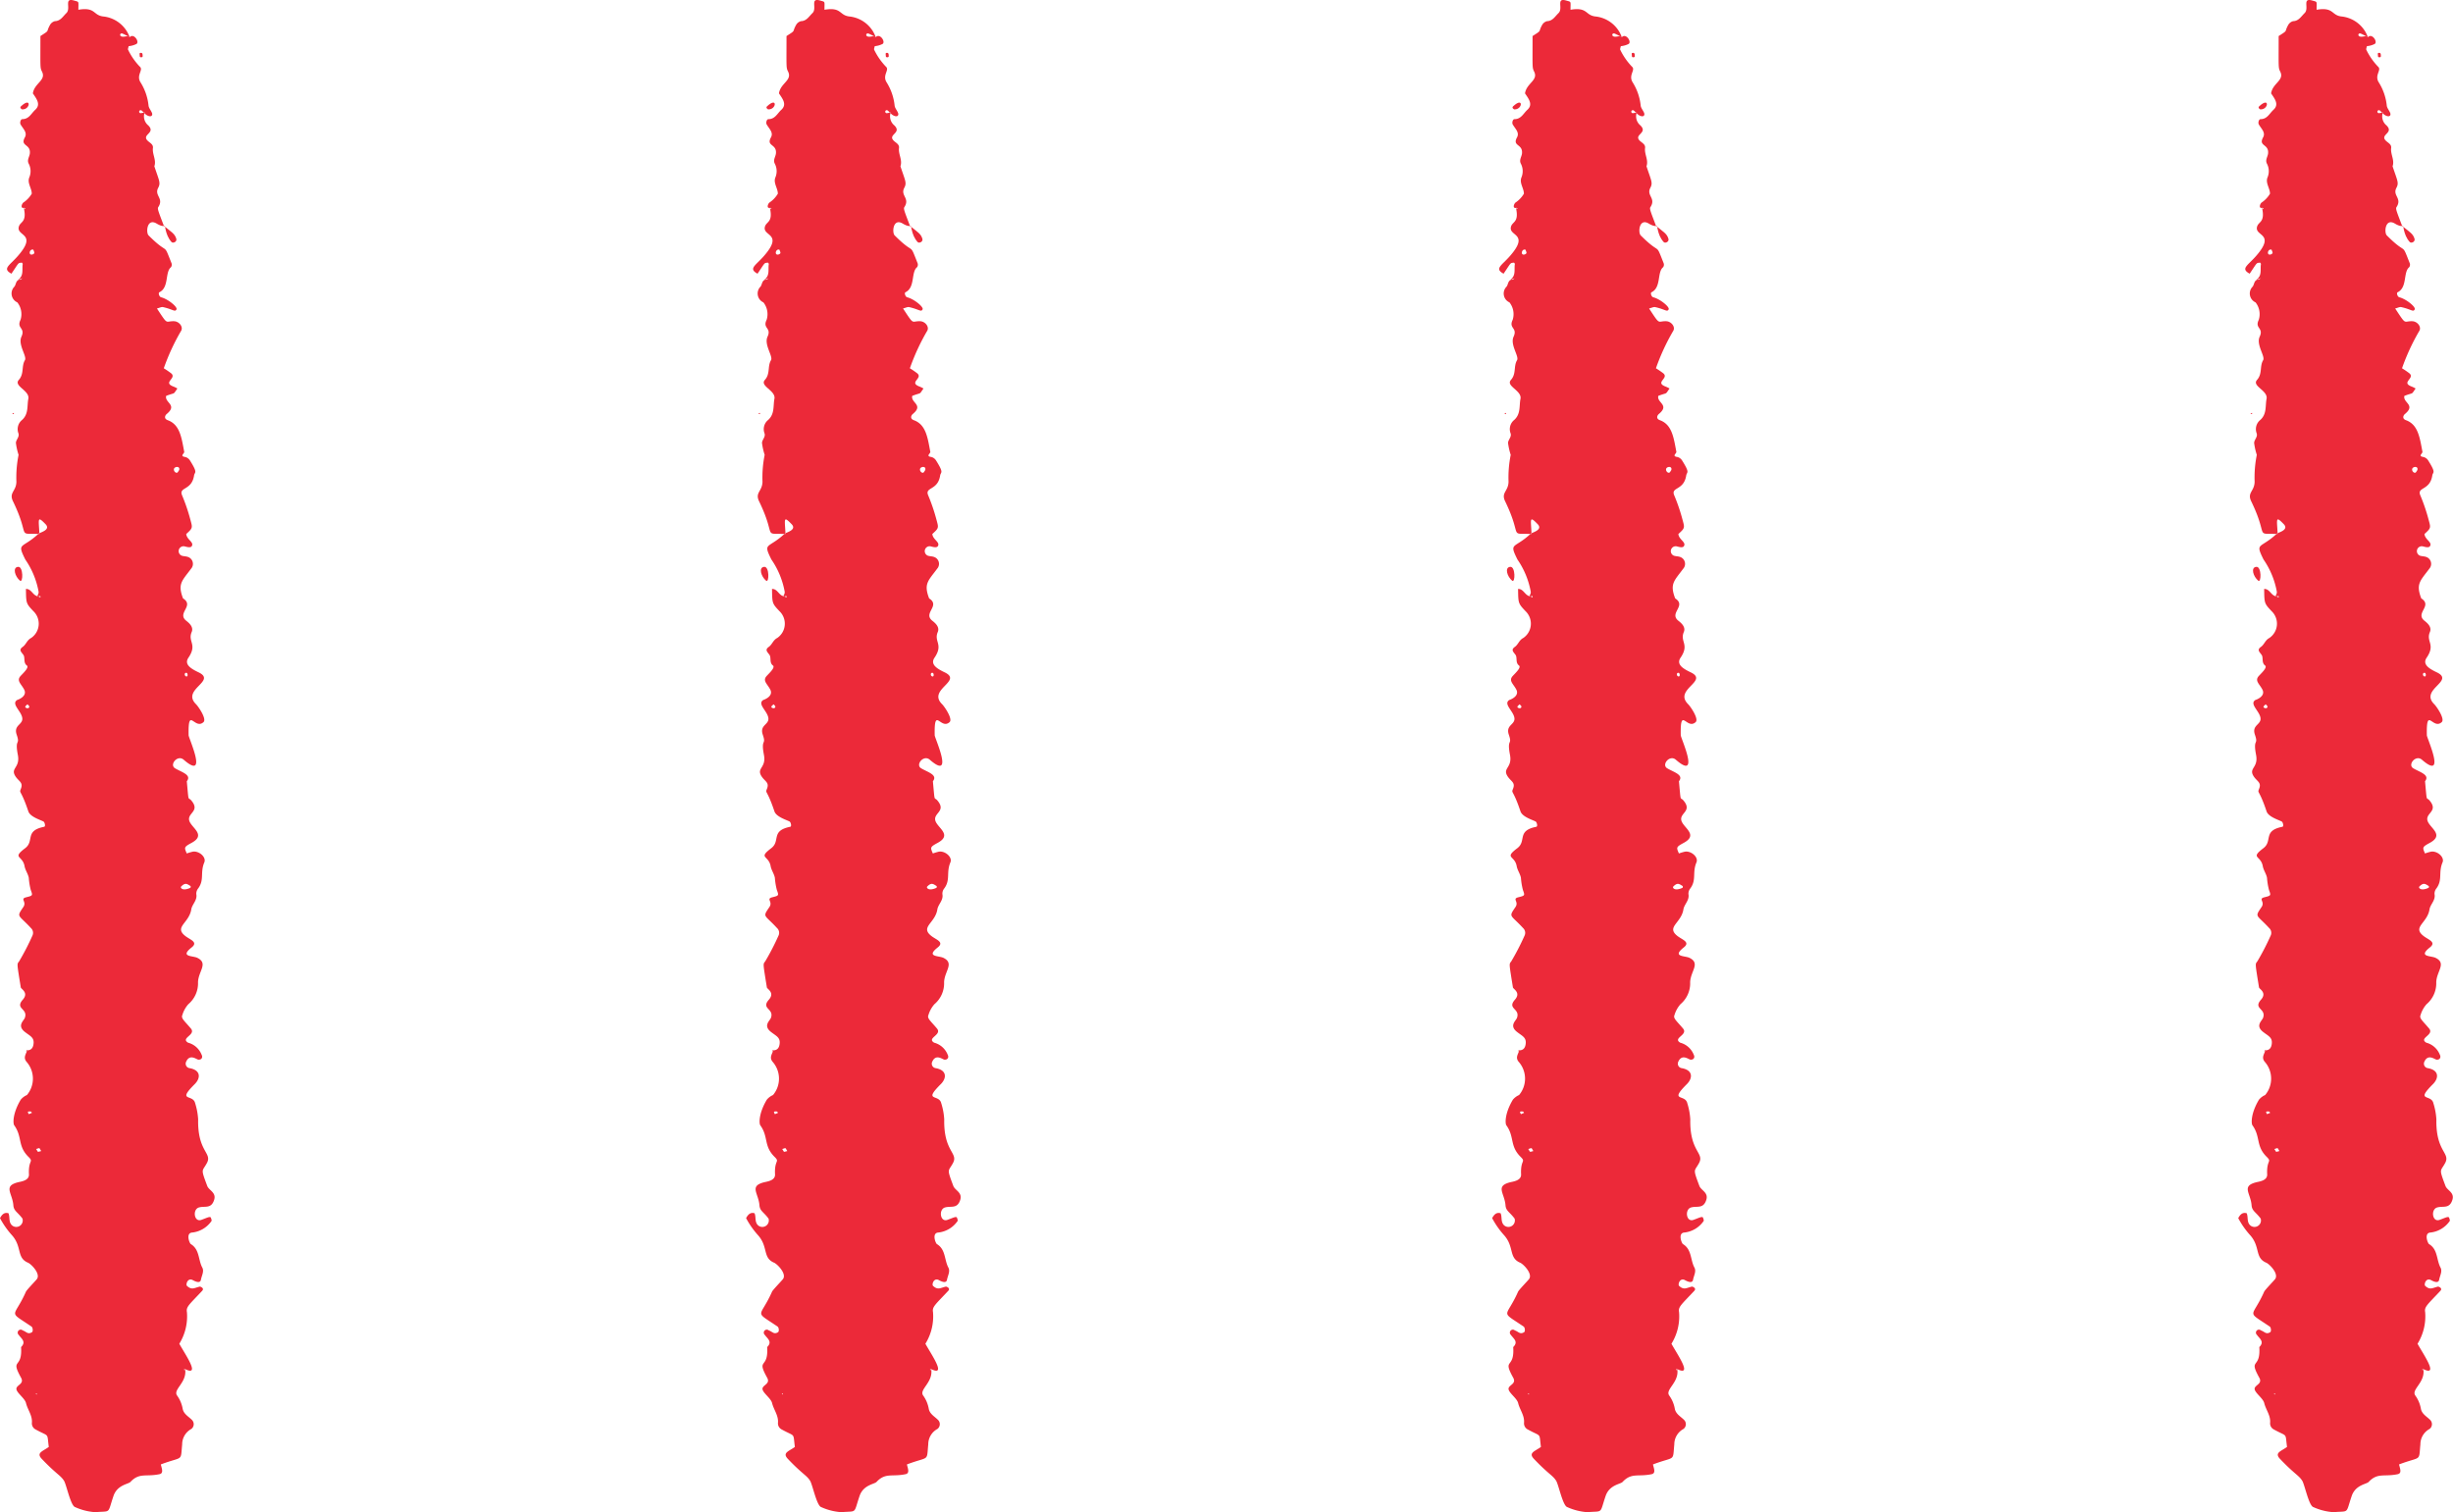
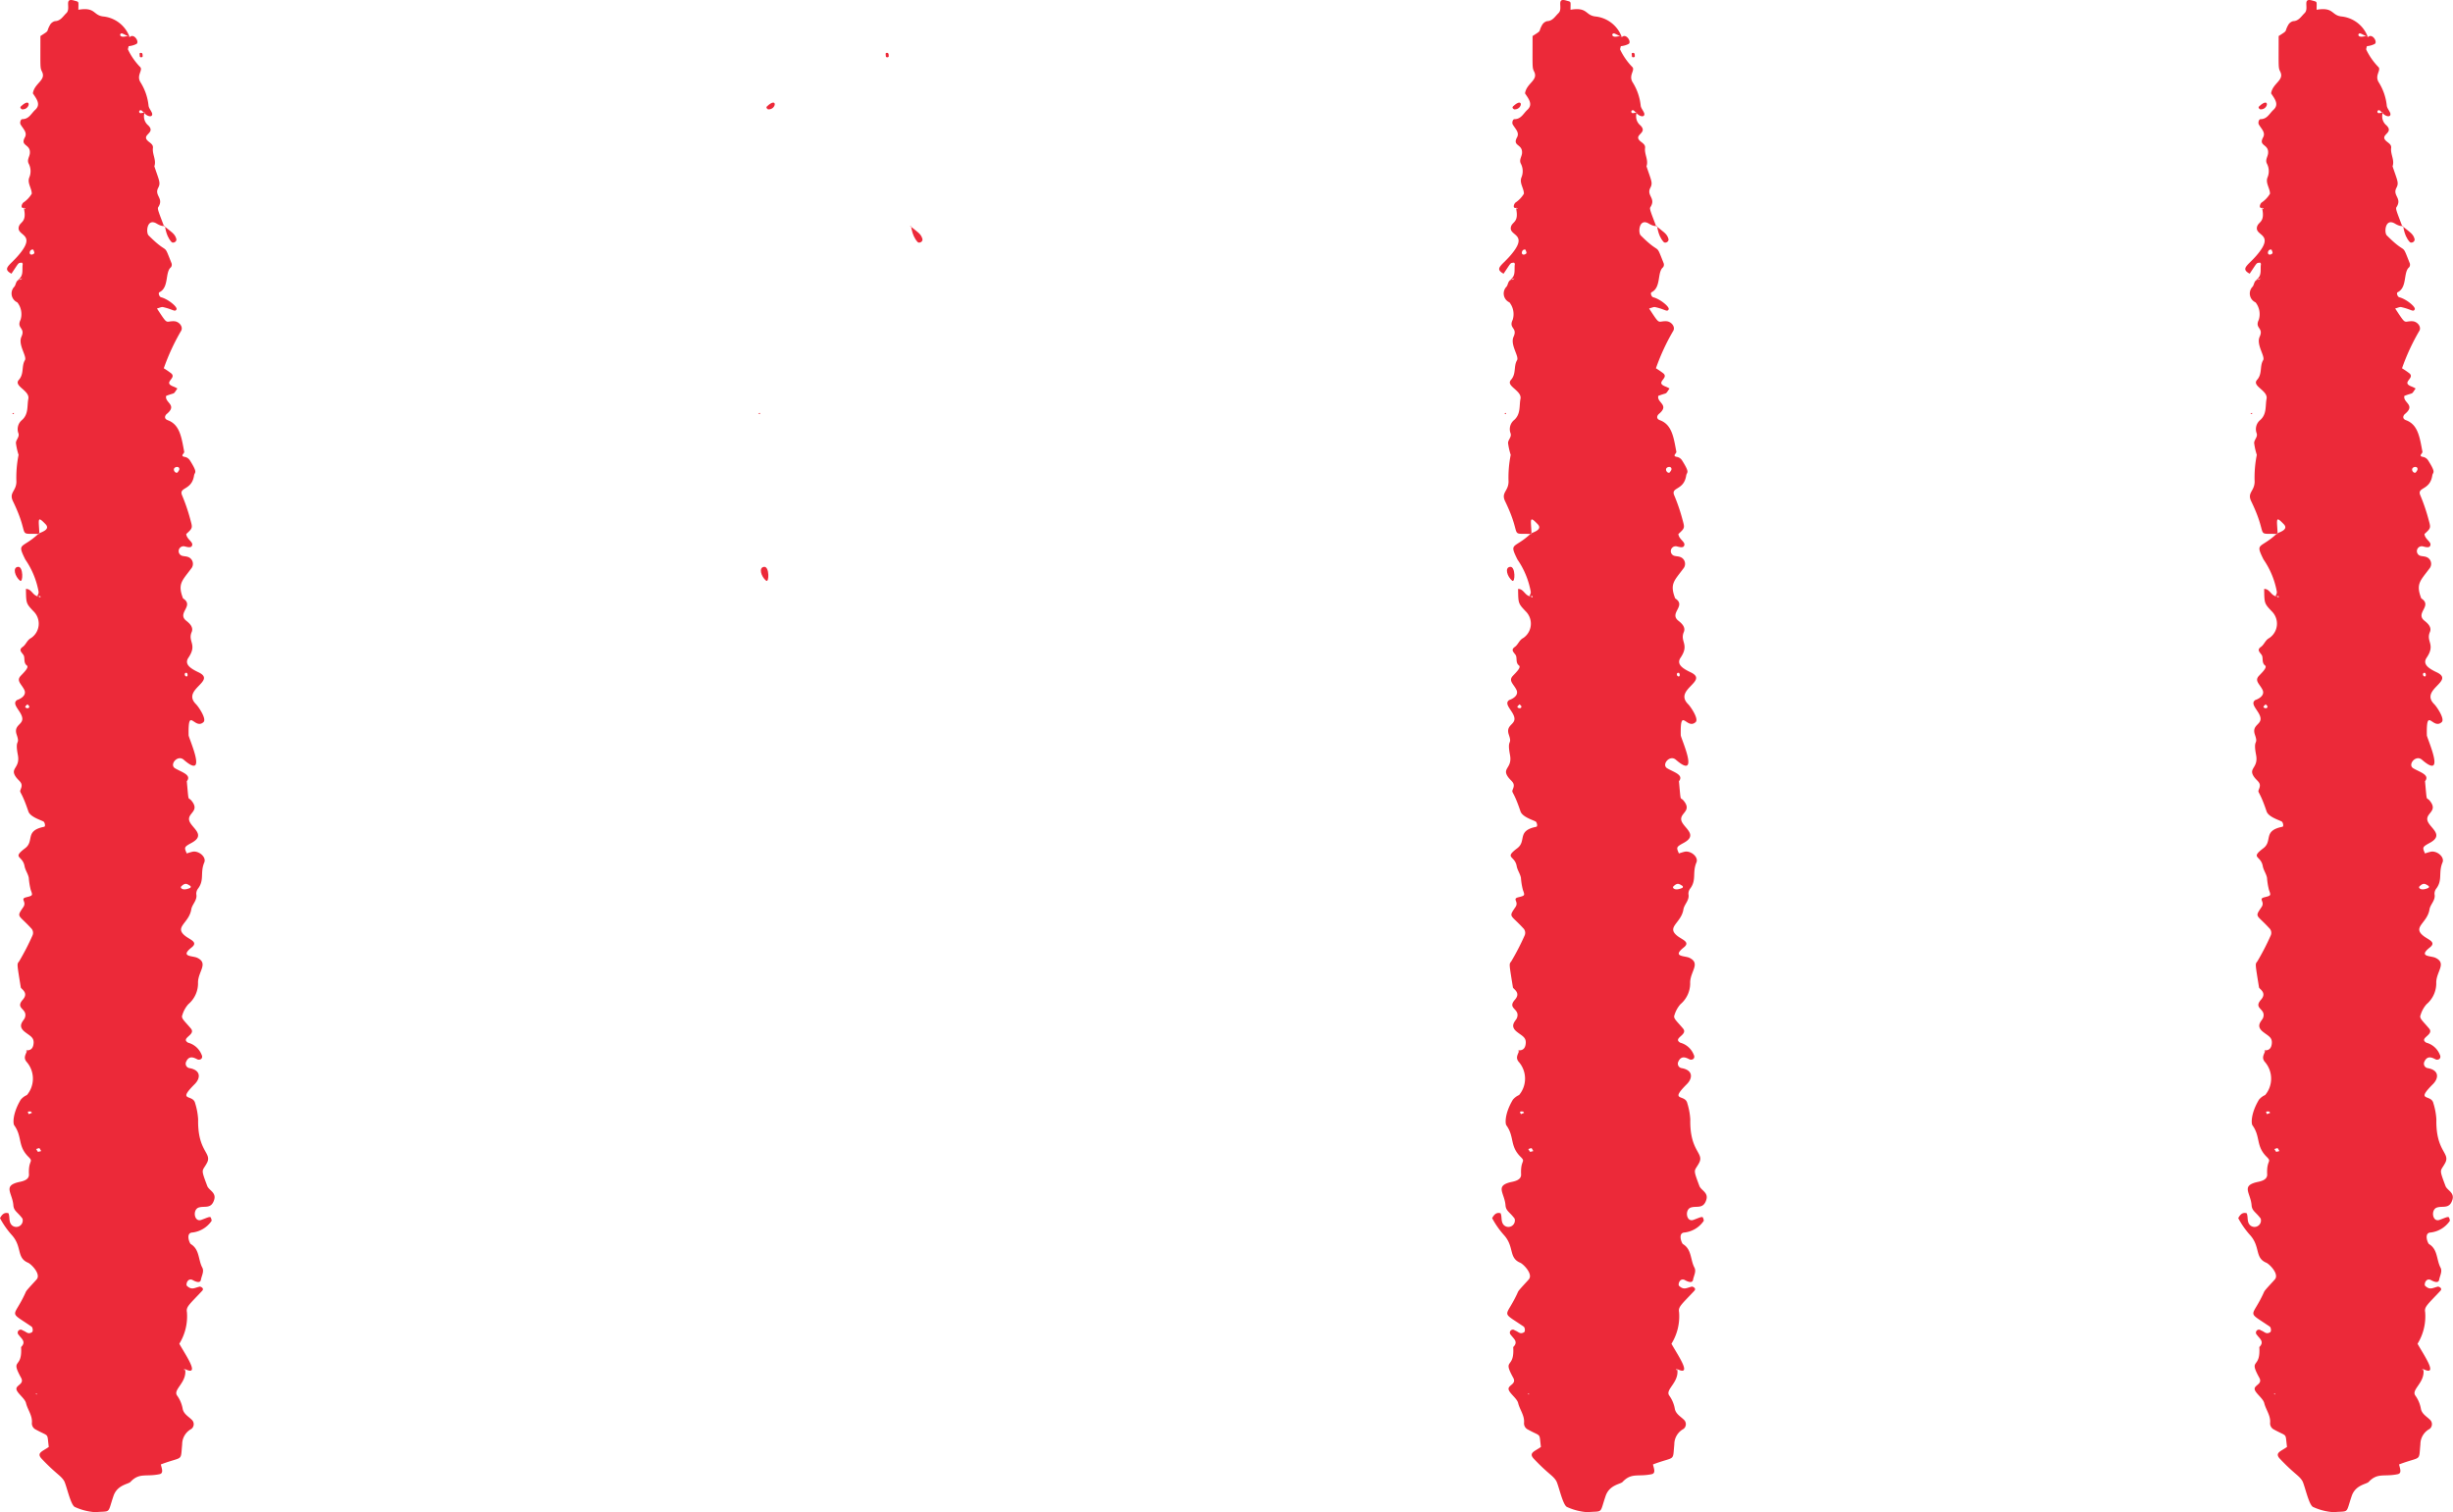
<svg xmlns="http://www.w3.org/2000/svg" viewBox="0 0 75.679 46.653" height="46.653" width="75.679">
  <defs>
    <clipPath id="clip-path">
      <rect fill="#ec2939" transform="translate(0 0)" height="46.653" width="6.626" data-name="Rectangle 226" id="Rectangle_226" />
    </clipPath>
  </defs>
  <g transform="translate(-1418.67 -1381.07)" data-name="Group 438" id="Group_438">
    <g transform="translate(1441.688 1381.073)" data-name="Group 436" id="Group_436">
      <g clip-path="url(#clip-path)" transform="translate(0 -0.003)" data-name="Group 411" id="Group_411">
-         <path fill-rule="evenodd" fill="#ec2939" transform="translate(0 0.003)" d="M.573,8.616c.167-.124.1-.313.128-.473C.7,8.131.681,8.1.673,8.1.55,8.116.6,8.075.353,8.441c-.291-.158-.062-.247.2-.549.611-.7-.043-.6.026-.893.042-.175.254-.128.158-.578.055,0,.061.009.018.03l0-.044C.624,6.444.664,6.3.717,6.249a.856.856,0,0,0,.263-.276c0-.169-.145-.329-.077-.5a.5.5,0,0,0-.02-.432c-.054-.113.027-.207.038-.31.03-.3-.308-.215-.154-.495.083-.151-.05-.258-.132-.4-.029-.051,0-.163.054-.163.207,0,.275-.178.4-.29.175-.163.043-.33-.075-.505.047-.318.415-.4.283-.669-.064-.129-.05-.113-.05-1.1.313-.2.158-.1.3-.35A.245.245,0,0,1,1.693.65C1.869.645,1.943.5,2.049.4,2.2.252,1.956-.083,2.29.015c.159.047.128.009.128.283.536-.09.448.17.767.207A.97.97,0,0,1,4,1.144c-.073-.037-.143-.078-.218-.11s-.112.069-.023.091.163-.043.237.023c.134-.146.319.148.212.206a.655.655,0,0,1-.238.067c-.007.039-.032.09-.016.116a2.025,2.025,0,0,0,.363.52c.114.1-.123.261.02.483a1.669,1.669,0,0,1,.246.717c.01.079.078.15.107.229.023.062-.013.138-.143.074-.082-.04-.153-.146-.186-.158a.046.046,0,1,0-.015.086.882.882,0,0,0,.117-.023.36.36,0,0,0,.11.4c.256.251-.257.282.012.5.067.054.146.1.133.2-.024.192.112.369.044.562.15.452.2.51.119.664-.13.245.186.318,0,.6-.032.049.021.166.181.591.046-.055,0,.051-.225-.085-.306-.186-.34.276-.253.363.648.648.436.172.708.859a.135.135,0,0,1-.017.122c-.191.151-.051.624-.358.773-.041.02-.005.14.054.155.21.052.514.3.474.374-.048.09-.1,0-.414-.071-.05-.011-.109.023-.189.042.354.54.25.385.525.393.166.005.3.184.214.308a6.65,6.65,0,0,0-.528,1.144,2.677,2.677,0,0,1,.228.156c.185.157-.284.28.08.412a1.044,1.044,0,0,1,.112.056c-.147.208-.042.11-.347.228-.052.215.361.274.017.559-.046.038-.1.142.033.191.374.137.424.535.507.975.01.053-.153.135.035.161a.244.244,0,0,1,.144.109c.252.4.143.343.125.462-.072.47-.482.347-.369.612A5.654,5.654,0,0,1,5.865,16c.077.284.093.279-.119.472.013.176.255.253.167.379-.045.065-.209,0-.231,0a.151.151,0,0,0-.075.29c.06.02.128.017.188.038a.225.225,0,0,1,.1.364c-.279.376-.421.465-.248.916.351.224-.171.437.076.67.05.047.269.184.19.368-.126.3.182.377-.1.792-.141.208.08.34.313.451.572.272-.544.525-.077.985.071.07.335.454.229.551-.277.254-.478-.51-.459.407,0,.082.617,1.42-.152.753-.19-.165-.45.155-.267.264.2.121.522.2.363.4.064.688.031.468.138.592.3.354-.173.388-.048.661.1.211.492.412.059.647-.242.131-.23.142-.15.328a1.8,1.8,0,0,1,.18-.054c.192-.037.431.165.361.33-.134.317.008.532-.187.8a.262.262,0,0,0-.06.175c.039.194-.129.314-.155.475-.068.43-.549.544-.174.828.144.109.391.182.188.343-.38.3.03.254.172.323.348.17.035.408.022.75a.845.845,0,0,1-.3.682.89.89,0,0,0-.184.335c-.047.1.071.183.264.414.167.2-.33.291-.087.437a.62.62,0,0,1,.419.374c.041.077,0,.16-.105.149-.053-.006-.261-.187-.372.062a.139.139,0,0,0,.1.2c.358.061.347.309.165.492-.557.556-.057.3.011.588a2.067,2.067,0,0,1,.093.5c-.02,1.005.44,1.03.271,1.347-.146.274-.2.15.01.709.052.138.287.2.212.431-.091.287-.292.177-.472.233-.2.062-.147.463.077.382.173-.062.274-.119.294-.068.013.034.034.089.018.106a.834.834,0,0,1-.589.352c-.213.01-.088.332-.047.357.275.165.226.488.354.725.063.117-.02.251-.043.377-.028.153-.262,0-.269,0-.149-.055-.2.148-.163.185.151.143.231.062.4.024.018,0,.149.048.07.132-.4.427-.5.491-.469.657a1.609,1.609,0,0,1-.235.975c.2.358.678,1.041.153.769.034.044.028.054-.015.031l.04-.025c.074.418-.384.634-.246.823a.991.991,0,0,1,.172.409c.031.161.178.235.283.34a.185.185,0,0,1-.017.282.539.539,0,0,0-.282.474c-.053.554.043.354-.658.62.028.126.093.27-.038.3-.424.09-.623-.055-.9.24-.068.071-.406.089-.523.433-.193.568-.062.457-.564.5a1.791,1.791,0,0,1-.618-.156c-.139-.037-.269-.691-.343-.811-.106-.172-.233-.2-.686-.676-.183-.191.032-.235.215-.37-.06-.458.027-.3-.4-.536a.211.211,0,0,1-.121-.209c.019-.226-.131-.4-.182-.609-.04-.163-.338-.344-.291-.468.04-.1.237-.136.139-.313-.344-.622.047-.245,0-.946.168-.164.01-.259-.073-.376A.091.091,0,0,1,.7,41.043c.114.038.158.134.285.056.04-.024.029-.145-.013-.174C.225,40.415.427,40.689.8,39.849c.026-.057.264-.3.333-.383.135-.162-.169-.47-.269-.512C.5,38.8.694,38.46.358,38.094A2.641,2.641,0,0,1,0,37.579c.063-.114.133-.187.261-.151.051.117,0,.259.1.365a.2.2,0,0,0,.332-.2c-.156-.21-.267-.231-.281-.412-.029-.374-.327-.592.151-.71.089-.022.339-.051.33-.242-.023-.461.157-.371-.015-.541-.343-.34-.181-.614-.44-.974-.036-.05-.057-.354.2-.787a.509.509,0,0,1,.193-.146.786.786,0,0,0,0-1.011c-.123-.135-.038-.233,0-.349-.09-.056.157.06.2-.194.039-.221-.095-.26-.265-.394-.247-.195-.032-.343,0-.432.106-.294-.317-.273-.062-.563.191-.218-.054-.324-.063-.378-.12-.752-.121-.714-.053-.8a7.62,7.62,0,0,0,.409-.79.2.2,0,0,0-.041-.239C.56,28.2.5,28.306.721,27.979c.112-.168-.116-.249.09-.3s.2-.054.138-.225a2.092,2.092,0,0,1-.061-.375c-.023-.123-.108-.234-.13-.357-.059-.34-.4-.239.019-.557.294-.224-.027-.537.585-.66.051-.01.017-.142-.02-.162-.089-.049-.41-.142-.467-.312-.235-.7-.29-.547-.23-.7.077-.195-.063-.224-.165-.378-.175-.264.15-.258.07-.668-.1-.521.08-.282-.035-.62-.127-.372.35-.288.1-.69-.094-.153-.227-.293-.084-.383.007,0,.322-.107.216-.317-.087-.171-.231-.263-.131-.4.05-.067.3-.278.212-.346-.117-.088-.045-.242-.108-.33S.57,20.047.7,19.955c.105-.074.133-.209.259-.274a.533.533,0,0,0,.073-.826C.8,18.61.807,18.607.8,18.167c.171-.006.209.2.361.224.106.043.09.059.083-.008-.209.056-.021-.013-.057-.152a2.544,2.544,0,0,0-.407-.973c-.269-.544-.1-.314.422-.806.086-.04.364-.121.2-.286-.261-.27-.207-.15-.186.305C.485,16.446.956,16.61.4,15.461c-.13-.269.1-.305.106-.6a3.543,3.543,0,0,1,.067-.831,1.977,1.977,0,0,1-.082-.366c0-.1.118-.188.077-.3a.364.364,0,0,1,.112-.41c.207-.185.151-.432.194-.652.051-.256-.465-.393-.294-.584s.076-.42.188-.607c.072-.12-.221-.476-.107-.725C.793,10.1.5,10.139.634,9.863a.583.583,0,0,0-.1-.537.3.3,0,0,1-.087-.488c.048-.068.041-.171.134-.211C.639,8.6.722,8.565.67,8.6c-.035.027-.06.04-.1.012m4.956,5.891c.038-.128-.116-.116-.151-.057s.027.145.083.135c.027,0,.046-.051.068-.078m.345,12.887c.01,0,.015-.052.008-.056-.1-.058-.156-.124-.292.016-.032.034.038.15.284.039m-4.6,8.121c-.071-.114-.03-.1-.156-.063.07.109.029.093.156.063m4.517-14.7c-.007-.017-.01-.046-.022-.05-.045-.015-.071.008-.066.056s.091.091.088-.006M1.025,7.7c-.1-.03-.149.132-.068.151a.108.108,0,0,0,.1-.041c.01-.03-.017-.073-.028-.11M.886,34.373l.1-.043c-.012-.014-.023-.038-.037-.04-.127-.012-.088.026-.06.082M.848,21.726c-.05.048-.106.083-.034.114.047.02.088,0,.089-.041,0-.024-.036-.049-.055-.073M1.1,43c.041.028.031.033.036-.014Z" data-name="Path 29725" id="Path_29725" />
        <path fill-rule="evenodd" fill="#ec2939" transform="translate(-107.747 -148.282)" d="M112.809,155.256c.236.192.33.236.377.393.027.092-.1.15-.147.1-.214-.235-.18-.554-.23-.495" data-name="Path 29726" id="Path_29726" />
        <path fill-rule="evenodd" fill="#ec2939" transform="translate(-9.71 -372.243)" d="M10.327,390.158c-.154-.125-.242-.416-.055-.427.16-.009.153.505.055.427" data-name="Path 29727" id="Path_29727" />
        <path fill-rule="evenodd" fill="#ec2939" transform="translate(-13.363 -67.362)" d="M14.041,70.736c-.007-.006-.084-.045-.031-.094.333-.313.291.115.031.094" data-name="Path 29728" id="Path_29728" />
        <path fill-rule="evenodd" fill="#ec2939" transform="translate(-91.674 -34.686)" d="M96.075,36.424c0,.04-.083.04-.088.006s-.01-.1,0-.108c.092-.027.089.044.087.1" data-name="Path 29729" id="Path_29729" />
        <path fill-rule="evenodd" fill="#ec2939" transform="translate(-7.988 -271.048)" d="M8.363,283.8c.069-.016.057-.025.048.027Z" data-name="Path 29730" id="Path_29730" />
-         <path fill-rule="evenodd" fill="#ec2939" transform="translate(-17.043 -689.799)" d="M17.88,722.22c-.075.042-.01,0-.021-.013l.021.013" data-name="Path 29731" id="Path_29731" />
      </g>
    </g>
    <g transform="translate(1418.67 1381.073)" data-name="Group 437" id="Group_437">
      <g clip-path="url(#clip-path)" transform="translate(0 -0.003)" data-name="Group 411" id="Group_411-2">
        <path fill-rule="evenodd" fill="#ec2939" transform="translate(0 0.003)" d="M.573,8.616c.167-.124.1-.313.128-.473C.7,8.131.681,8.1.673,8.1.55,8.116.6,8.075.353,8.441c-.291-.158-.062-.247.2-.549.611-.7-.043-.6.026-.893.042-.175.254-.128.158-.578.055,0,.061.009.018.03l0-.044C.624,6.444.664,6.3.717,6.249a.856.856,0,0,0,.263-.276c0-.169-.145-.329-.077-.5a.5.5,0,0,0-.02-.432c-.054-.113.027-.207.038-.31.03-.3-.308-.215-.154-.495.083-.151-.05-.258-.132-.4-.029-.051,0-.163.054-.163.207,0,.275-.178.4-.29.175-.163.043-.33-.075-.505.047-.318.415-.4.283-.669-.064-.129-.05-.113-.05-1.1.313-.2.158-.1.3-.35A.245.245,0,0,1,1.693.65C1.869.645,1.943.5,2.049.4,2.2.252,1.956-.083,2.29.015c.159.047.128.009.128.283.536-.09.448.17.767.207A.97.97,0,0,1,4,1.144c-.073-.037-.143-.078-.218-.11s-.112.069-.023.091.163-.043.237.023c.134-.146.319.148.212.206a.655.655,0,0,1-.238.067c-.007.039-.032.09-.016.116a2.025,2.025,0,0,0,.363.52c.114.1-.123.261.02.483a1.669,1.669,0,0,1,.246.717c.01.079.078.15.107.229.023.062-.013.138-.143.074-.082-.04-.153-.146-.186-.158a.046.046,0,1,0-.015.086.882.882,0,0,0,.117-.023.36.36,0,0,0,.11.4c.256.251-.257.282.012.5.067.054.146.1.133.2-.024.192.112.369.044.562.15.452.2.51.119.664-.13.245.186.318,0,.6-.032.049.021.166.181.591.046-.055,0,.051-.225-.085-.306-.186-.34.276-.253.363.648.648.436.172.708.859a.135.135,0,0,1-.017.122c-.191.151-.051.624-.358.773-.041.02-.005.14.054.155.21.052.514.3.474.374-.048.09-.1,0-.414-.071-.05-.011-.109.023-.189.042.354.54.25.385.525.393.166.005.3.184.214.308a6.65,6.65,0,0,0-.528,1.144,2.677,2.677,0,0,1,.228.156c.185.157-.284.28.08.412a1.044,1.044,0,0,1,.112.056c-.147.208-.042.11-.347.228-.052.215.361.274.017.559-.046.038-.1.142.033.191.374.137.424.535.507.975.01.053-.153.135.035.161a.244.244,0,0,1,.144.109c.252.4.143.343.125.462-.072.47-.482.347-.369.612A5.654,5.654,0,0,1,5.865,16c.077.284.093.279-.119.472.013.176.255.253.167.379-.045.065-.209,0-.231,0a.151.151,0,0,0-.075.29c.06.02.128.017.188.038a.225.225,0,0,1,.1.364c-.279.376-.421.465-.248.916.351.224-.171.437.076.67.05.047.269.184.19.368-.126.3.182.377-.1.792-.141.208.08.34.313.451.572.272-.544.525-.077.985.071.07.335.454.229.551-.277.254-.478-.51-.459.407,0,.082.617,1.42-.152.753-.19-.165-.45.155-.267.264.2.121.522.2.363.4.064.688.031.468.138.592.3.354-.173.388-.048.661.1.211.492.412.059.647-.242.131-.23.142-.15.328a1.8,1.8,0,0,1,.18-.054c.192-.037.431.165.361.33-.134.317.008.532-.187.8a.262.262,0,0,0-.06.175c.039.194-.129.314-.155.475-.068.43-.549.544-.174.828.144.109.391.182.188.343-.38.3.03.254.172.323.348.17.035.408.022.75a.845.845,0,0,1-.3.682.89.89,0,0,0-.184.335c-.047.1.071.183.264.414.167.2-.33.291-.087.437a.62.62,0,0,1,.419.374c.041.077,0,.16-.105.149-.053-.006-.261-.187-.372.062a.139.139,0,0,0,.1.2c.358.061.347.309.165.492-.557.556-.057.3.011.588a2.067,2.067,0,0,1,.093.5c-.02,1.005.44,1.03.271,1.347-.146.274-.2.15.01.709.052.138.287.2.212.431-.091.287-.292.177-.472.233-.2.062-.147.463.077.382.173-.062.274-.119.294-.068.013.034.034.089.018.106a.834.834,0,0,1-.589.352c-.213.01-.088.332-.047.357.275.165.226.488.354.725.063.117-.02.251-.043.377-.028.153-.262,0-.269,0-.149-.055-.2.148-.163.185.151.143.231.062.4.024.018,0,.149.048.07.132-.4.427-.5.491-.469.657a1.609,1.609,0,0,1-.235.975c.2.358.678,1.041.153.769.034.044.028.054-.015.031l.04-.025c.074.418-.384.634-.246.823a.991.991,0,0,1,.172.409c.031.161.178.235.283.34a.185.185,0,0,1-.017.282.539.539,0,0,0-.282.474c-.053.554.043.354-.658.62.028.126.093.27-.038.3-.424.09-.623-.055-.9.24-.068.071-.406.089-.523.433-.193.568-.062.457-.564.5a1.791,1.791,0,0,1-.618-.156c-.139-.037-.269-.691-.343-.811-.106-.172-.233-.2-.686-.676-.183-.191.032-.235.215-.37-.06-.458.027-.3-.4-.536a.211.211,0,0,1-.121-.209c.019-.226-.131-.4-.182-.609-.04-.163-.338-.344-.291-.468.04-.1.237-.136.139-.313-.344-.622.047-.245,0-.946.168-.164.01-.259-.073-.376A.091.091,0,0,1,.7,41.043c.114.038.158.134.285.056.04-.024.029-.145-.013-.174C.225,40.415.427,40.689.8,39.849c.026-.057.264-.3.333-.383.135-.162-.169-.47-.269-.512C.5,38.8.694,38.46.358,38.094A2.641,2.641,0,0,1,0,37.579c.063-.114.133-.187.261-.151.051.117,0,.259.1.365a.2.2,0,0,0,.332-.2c-.156-.21-.267-.231-.281-.412-.029-.374-.327-.592.151-.71.089-.022.339-.051.33-.242-.023-.461.157-.371-.015-.541-.343-.34-.181-.614-.44-.974-.036-.05-.057-.354.2-.787a.509.509,0,0,1,.193-.146.786.786,0,0,0,0-1.011c-.123-.135-.038-.233,0-.349-.09-.056.157.06.2-.194.039-.221-.095-.26-.265-.394-.247-.195-.032-.343,0-.432.106-.294-.317-.273-.062-.563.191-.218-.054-.324-.063-.378-.12-.752-.121-.714-.053-.8a7.62,7.62,0,0,0,.409-.79.2.2,0,0,0-.041-.239C.56,28.2.5,28.306.721,27.979c.112-.168-.116-.249.09-.3s.2-.054.138-.225a2.092,2.092,0,0,1-.061-.375c-.023-.123-.108-.234-.13-.357-.059-.34-.4-.239.019-.557.294-.224-.027-.537.585-.66.051-.01.017-.142-.02-.162-.089-.049-.41-.142-.467-.312-.235-.7-.29-.547-.23-.7.077-.195-.063-.224-.165-.378-.175-.264.15-.258.07-.668-.1-.521.08-.282-.035-.62-.127-.372.35-.288.1-.69-.094-.153-.227-.293-.084-.383.007,0,.322-.107.216-.317-.087-.171-.231-.263-.131-.4.05-.067.3-.278.212-.346-.117-.088-.045-.242-.108-.33S.57,20.047.7,19.955c.105-.074.133-.209.259-.274a.533.533,0,0,0,.073-.826C.8,18.61.807,18.607.8,18.167c.171-.006.209.2.361.224.106.043.09.059.083-.008-.209.056-.021-.013-.057-.152a2.544,2.544,0,0,0-.407-.973c-.269-.544-.1-.314.422-.806.086-.04.364-.121.2-.286-.261-.27-.207-.15-.186.305C.485,16.446.956,16.61.4,15.461c-.13-.269.1-.305.106-.6a3.543,3.543,0,0,1,.067-.831,1.977,1.977,0,0,1-.082-.366c0-.1.118-.188.077-.3a.364.364,0,0,1,.112-.41c.207-.185.151-.432.194-.652.051-.256-.465-.393-.294-.584s.076-.42.188-.607c.072-.12-.221-.476-.107-.725C.793,10.1.5,10.139.634,9.863a.583.583,0,0,0-.1-.537.3.3,0,0,1-.087-.488c.048-.068.041-.171.134-.211C.639,8.6.722,8.565.67,8.6c-.035.027-.06.04-.1.012m4.956,5.891c.038-.128-.116-.116-.151-.057s.027.145.083.135c.027,0,.046-.051.068-.078m.345,12.887c.01,0,.015-.052.008-.056-.1-.058-.156-.124-.292.016-.032.034.038.15.284.039m-4.6,8.121c-.071-.114-.03-.1-.156-.063.07.109.029.093.156.063m4.517-14.7c-.007-.017-.01-.046-.022-.05-.045-.015-.071.008-.066.056s.091.091.088-.006M1.025,7.7c-.1-.03-.149.132-.068.151a.108.108,0,0,0,.1-.041c.01-.03-.017-.073-.028-.11M.886,34.373l.1-.043c-.012-.014-.023-.038-.037-.04-.127-.012-.088.026-.06.082M.848,21.726c-.05.048-.106.083-.034.114.047.02.088,0,.089-.041,0-.024-.036-.049-.055-.073M1.1,43c.041.028.031.033.036-.014Z" data-name="Path 29725" id="Path_29725-2" />
        <path fill-rule="evenodd" fill="#ec2939" transform="translate(-107.747 -148.282)" d="M112.809,155.256c.236.192.33.236.377.393.027.092-.1.15-.147.1-.214-.235-.18-.554-.23-.495" data-name="Path 29726" id="Path_29726-2" />
        <path fill-rule="evenodd" fill="#ec2939" transform="translate(-9.71 -372.243)" d="M10.327,390.158c-.154-.125-.242-.416-.055-.427.16-.009.153.505.055.427" data-name="Path 29727" id="Path_29727-2" />
        <path fill-rule="evenodd" fill="#ec2939" transform="translate(-13.363 -67.362)" d="M14.041,70.736c-.007-.006-.084-.045-.031-.094.333-.313.291.115.031.094" data-name="Path 29728" id="Path_29728-2" />
        <path fill-rule="evenodd" fill="#ec2939" transform="translate(-91.674 -34.686)" d="M96.075,36.424c0,.04-.083.04-.088.006s-.01-.1,0-.108c.092-.027.089.044.087.1" data-name="Path 29729" id="Path_29729-2" />
        <path fill-rule="evenodd" fill="#ec2939" transform="translate(-7.988 -271.048)" d="M8.363,283.8c.069-.016.057-.025.048.027Z" data-name="Path 29730" id="Path_29730-2" />
        <path fill-rule="evenodd" fill="#ec2939" transform="translate(-17.043 -689.799)" d="M17.88,722.22c-.075.042-.01,0-.021-.013l.021.013" data-name="Path 29731" id="Path_29731-2" />
      </g>
    </g>
    <g transform="translate(1464.705 1381.073)" data-name="Group 435" id="Group_435">
      <g clip-path="url(#clip-path)" transform="translate(0 -0.003)" data-name="Group 411" id="Group_411-3">
        <path fill-rule="evenodd" fill="#ec2939" transform="translate(0 0.003)" d="M.573,8.616c.167-.124.1-.313.128-.473C.7,8.131.681,8.1.673,8.1.55,8.116.6,8.075.353,8.441c-.291-.158-.062-.247.2-.549.611-.7-.043-.6.026-.893.042-.175.254-.128.158-.578.055,0,.061.009.018.03l0-.044C.624,6.444.664,6.3.717,6.249a.856.856,0,0,0,.263-.276c0-.169-.145-.329-.077-.5a.5.5,0,0,0-.02-.432c-.054-.113.027-.207.038-.31.03-.3-.308-.215-.154-.495.083-.151-.05-.258-.132-.4-.029-.051,0-.163.054-.163.207,0,.275-.178.4-.29.175-.163.043-.33-.075-.505.047-.318.415-.4.283-.669-.064-.129-.05-.113-.05-1.1.313-.2.158-.1.3-.35A.245.245,0,0,1,1.693.65C1.869.645,1.943.5,2.049.4,2.2.252,1.956-.083,2.29.015c.159.047.128.009.128.283.536-.09.448.17.767.207A.97.97,0,0,1,4,1.144c-.073-.037-.143-.078-.218-.11s-.112.069-.023.091.163-.043.237.023c.134-.146.319.148.212.206a.655.655,0,0,1-.238.067c-.007.039-.032.09-.016.116a2.025,2.025,0,0,0,.363.52c.114.1-.123.261.02.483a1.669,1.669,0,0,1,.246.717c.01.079.078.15.107.229.023.062-.013.138-.143.074-.082-.04-.153-.146-.186-.158a.046.046,0,1,0-.015.086.882.882,0,0,0,.117-.023.36.36,0,0,0,.11.4c.256.251-.257.282.012.5.067.054.146.1.133.2-.024.192.112.369.044.562.15.452.2.51.119.664-.13.245.186.318,0,.6-.032.049.021.166.181.591.046-.055,0,.051-.225-.085-.306-.186-.34.276-.253.363.648.648.436.172.708.859a.135.135,0,0,1-.017.122c-.191.151-.051.624-.358.773-.041.02-.005.14.054.155.21.052.514.3.474.374-.048.09-.1,0-.414-.071-.05-.011-.109.023-.189.042.354.54.25.385.525.393.166.005.3.184.214.308a6.65,6.65,0,0,0-.528,1.144,2.677,2.677,0,0,1,.228.156c.185.157-.284.28.08.412a1.044,1.044,0,0,1,.112.056c-.147.208-.042.11-.347.228-.052.215.361.274.017.559-.046.038-.1.142.033.191.374.137.424.535.507.975.01.053-.153.135.035.161a.244.244,0,0,1,.144.109c.252.4.143.343.125.462-.072.47-.482.347-.369.612A5.654,5.654,0,0,1,5.865,16c.077.284.093.279-.119.472.013.176.255.253.167.379-.045.065-.209,0-.231,0a.151.151,0,0,0-.075.29c.06.02.128.017.188.038a.225.225,0,0,1,.1.364c-.279.376-.421.465-.248.916.351.224-.171.437.076.67.05.047.269.184.19.368-.126.3.182.377-.1.792-.141.208.08.34.313.451.572.272-.544.525-.077.985.071.07.335.454.229.551-.277.254-.478-.51-.459.407,0,.082.617,1.42-.152.753-.19-.165-.45.155-.267.264.2.121.522.2.363.4.064.688.031.468.138.592.3.354-.173.388-.048.661.1.211.492.412.059.647-.242.131-.23.142-.15.328a1.8,1.8,0,0,1,.18-.054c.192-.037.431.165.361.33-.134.317.008.532-.187.8a.262.262,0,0,0-.06.175c.039.194-.129.314-.155.475-.068.43-.549.544-.174.828.144.109.391.182.188.343-.38.3.03.254.172.323.348.17.035.408.022.75a.845.845,0,0,1-.3.682.89.89,0,0,0-.184.335c-.047.1.071.183.264.414.167.2-.33.291-.087.437a.62.62,0,0,1,.419.374c.041.077,0,.16-.105.149-.053-.006-.261-.187-.372.062a.139.139,0,0,0,.1.2c.358.061.347.309.165.492-.557.556-.057.3.011.588a2.067,2.067,0,0,1,.093.5c-.02,1.005.44,1.03.271,1.347-.146.274-.2.15.01.709.052.138.287.2.212.431-.091.287-.292.177-.472.233-.2.062-.147.463.077.382.173-.062.274-.119.294-.068.013.034.034.089.018.106a.834.834,0,0,1-.589.352c-.213.01-.088.332-.047.357.275.165.226.488.354.725.063.117-.02.251-.043.377-.028.153-.262,0-.269,0-.149-.055-.2.148-.163.185.151.143.231.062.4.024.018,0,.149.048.07.132-.4.427-.5.491-.469.657a1.609,1.609,0,0,1-.235.975c.2.358.678,1.041.153.769.034.044.028.054-.015.031l.04-.025c.074.418-.384.634-.246.823a.991.991,0,0,1,.172.409c.031.161.178.235.283.34a.185.185,0,0,1-.017.282.539.539,0,0,0-.282.474c-.053.554.043.354-.658.62.028.126.093.27-.038.3-.424.09-.623-.055-.9.24-.068.071-.406.089-.523.433-.193.568-.062.457-.564.5a1.791,1.791,0,0,1-.618-.156c-.139-.037-.269-.691-.343-.811-.106-.172-.233-.2-.686-.676-.183-.191.032-.235.215-.37-.06-.458.027-.3-.4-.536a.211.211,0,0,1-.121-.209c.019-.226-.131-.4-.182-.609-.04-.163-.338-.344-.291-.468.04-.1.237-.136.139-.313-.344-.622.047-.245,0-.946.168-.164.01-.259-.073-.376A.091.091,0,0,1,.7,41.043c.114.038.158.134.285.056.04-.024.029-.145-.013-.174C.225,40.415.427,40.689.8,39.849c.026-.057.264-.3.333-.383.135-.162-.169-.47-.269-.512C.5,38.8.694,38.46.358,38.094A2.641,2.641,0,0,1,0,37.579c.063-.114.133-.187.261-.151.051.117,0,.259.1.365a.2.2,0,0,0,.332-.2c-.156-.21-.267-.231-.281-.412-.029-.374-.327-.592.151-.71.089-.022.339-.051.33-.242-.023-.461.157-.371-.015-.541-.343-.34-.181-.614-.44-.974-.036-.05-.057-.354.2-.787a.509.509,0,0,1,.193-.146.786.786,0,0,0,0-1.011c-.123-.135-.038-.233,0-.349-.09-.056.157.06.2-.194.039-.221-.095-.26-.265-.394-.247-.195-.032-.343,0-.432.106-.294-.317-.273-.062-.563.191-.218-.054-.324-.063-.378-.12-.752-.121-.714-.053-.8a7.62,7.62,0,0,0,.409-.79.2.2,0,0,0-.041-.239C.56,28.2.5,28.306.721,27.979c.112-.168-.116-.249.09-.3s.2-.054.138-.225a2.092,2.092,0,0,1-.061-.375c-.023-.123-.108-.234-.13-.357-.059-.34-.4-.239.019-.557.294-.224-.027-.537.585-.66.051-.01.017-.142-.02-.162-.089-.049-.41-.142-.467-.312-.235-.7-.29-.547-.23-.7.077-.195-.063-.224-.165-.378-.175-.264.15-.258.07-.668-.1-.521.08-.282-.035-.62-.127-.372.35-.288.1-.69-.094-.153-.227-.293-.084-.383.007,0,.322-.107.216-.317-.087-.171-.231-.263-.131-.4.05-.067.3-.278.212-.346-.117-.088-.045-.242-.108-.33S.57,20.047.7,19.955c.105-.074.133-.209.259-.274a.533.533,0,0,0,.073-.826C.8,18.61.807,18.607.8,18.167c.171-.006.209.2.361.224.106.043.09.059.083-.008-.209.056-.021-.013-.057-.152a2.544,2.544,0,0,0-.407-.973c-.269-.544-.1-.314.422-.806.086-.04.364-.121.2-.286-.261-.27-.207-.15-.186.305C.485,16.446.956,16.61.4,15.461c-.13-.269.1-.305.106-.6a3.543,3.543,0,0,1,.067-.831,1.977,1.977,0,0,1-.082-.366c0-.1.118-.188.077-.3a.364.364,0,0,1,.112-.41c.207-.185.151-.432.194-.652.051-.256-.465-.393-.294-.584s.076-.42.188-.607c.072-.12-.221-.476-.107-.725C.793,10.1.5,10.139.634,9.863a.583.583,0,0,0-.1-.537.3.3,0,0,1-.087-.488c.048-.068.041-.171.134-.211C.639,8.6.722,8.565.67,8.6c-.035.027-.06.04-.1.012m4.956,5.891c.038-.128-.116-.116-.151-.057s.027.145.083.135c.027,0,.046-.051.068-.078m.345,12.887c.01,0,.015-.052.008-.056-.1-.058-.156-.124-.292.016-.032.034.038.15.284.039m-4.6,8.121c-.071-.114-.03-.1-.156-.063.07.109.029.093.156.063m4.517-14.7c-.007-.017-.01-.046-.022-.05-.045-.015-.071.008-.066.056s.091.091.088-.006M1.025,7.7c-.1-.03-.149.132-.068.151a.108.108,0,0,0,.1-.041c.01-.03-.017-.073-.028-.11M.886,34.373l.1-.043c-.012-.014-.023-.038-.037-.04-.127-.012-.088.026-.06.082M.848,21.726c-.05.048-.106.083-.034.114.047.02.088,0,.089-.041,0-.024-.036-.049-.055-.073M1.1,43c.041.028.031.033.036-.014Z" data-name="Path 29725" id="Path_29725-3" />
        <path fill-rule="evenodd" fill="#ec2939" transform="translate(-107.747 -148.282)" d="M112.809,155.256c.236.192.33.236.377.393.027.092-.1.15-.147.1-.214-.235-.18-.554-.23-.495" data-name="Path 29726" id="Path_29726-3" />
        <path fill-rule="evenodd" fill="#ec2939" transform="translate(-9.71 -372.243)" d="M10.327,390.158c-.154-.125-.242-.416-.055-.427.16-.009.153.505.055.427" data-name="Path 29727" id="Path_29727-3" />
        <path fill-rule="evenodd" fill="#ec2939" transform="translate(-13.363 -67.362)" d="M14.041,70.736c-.007-.006-.084-.045-.031-.094.333-.313.291.115.031.094" data-name="Path 29728" id="Path_29728-3" />
        <path fill-rule="evenodd" fill="#ec2939" transform="translate(-91.674 -34.686)" d="M96.075,36.424c0,.04-.083.04-.088.006s-.01-.1,0-.108c.092-.027.089.044.087.1" data-name="Path 29729" id="Path_29729-3" />
        <path fill-rule="evenodd" fill="#ec2939" transform="translate(-7.988 -271.048)" d="M8.363,283.8c.069-.016.057-.025.048.027Z" data-name="Path 29730" id="Path_29730-3" />
        <path fill-rule="evenodd" fill="#ec2939" transform="translate(-17.043 -689.799)" d="M17.88,722.22c-.075.042-.01,0-.021-.013l.021.013" data-name="Path 29731" id="Path_29731-3" />
      </g>
    </g>
    <g transform="translate(1487.723 1381.073)" data-name="Group 434" id="Group_434">
      <g clip-path="url(#clip-path)" transform="translate(0 -0.003)" data-name="Group 411" id="Group_411-4">
        <path fill-rule="evenodd" fill="#ec2939" transform="translate(0 0.003)" d="M.573,8.616c.167-.124.1-.313.128-.473C.7,8.131.681,8.1.673,8.1.55,8.116.6,8.075.353,8.441c-.291-.158-.062-.247.2-.549.611-.7-.043-.6.026-.893.042-.175.254-.128.158-.578.055,0,.061.009.018.03l0-.044C.624,6.444.664,6.3.717,6.249a.856.856,0,0,0,.263-.276c0-.169-.145-.329-.077-.5a.5.5,0,0,0-.02-.432c-.054-.113.027-.207.038-.31.03-.3-.308-.215-.154-.495.083-.151-.05-.258-.132-.4-.029-.051,0-.163.054-.163.207,0,.275-.178.4-.29.175-.163.043-.33-.075-.505.047-.318.415-.4.283-.669-.064-.129-.05-.113-.05-1.1.313-.2.158-.1.3-.35A.245.245,0,0,1,1.693.65C1.869.645,1.943.5,2.049.4,2.2.252,1.956-.083,2.29.015c.159.047.128.009.128.283.536-.09.448.17.767.207A.97.97,0,0,1,4,1.144c-.073-.037-.143-.078-.218-.11s-.112.069-.023.091.163-.043.237.023c.134-.146.319.148.212.206a.655.655,0,0,1-.238.067c-.007.039-.032.09-.016.116a2.025,2.025,0,0,0,.363.52c.114.1-.123.261.02.483a1.669,1.669,0,0,1,.246.717c.01.079.078.15.107.229.023.062-.013.138-.143.074-.082-.04-.153-.146-.186-.158a.046.046,0,1,0-.015.086.882.882,0,0,0,.117-.023.36.36,0,0,0,.11.4c.256.251-.257.282.012.5.067.054.146.1.133.2-.024.192.112.369.044.562.15.452.2.51.119.664-.13.245.186.318,0,.6-.032.049.021.166.181.591.046-.055,0,.051-.225-.085-.306-.186-.34.276-.253.363.648.648.436.172.708.859a.135.135,0,0,1-.017.122c-.191.151-.051.624-.358.773-.041.02-.005.14.054.155.21.052.514.3.474.374-.048.09-.1,0-.414-.071-.05-.011-.109.023-.189.042.354.54.25.385.525.393.166.005.3.184.214.308a6.65,6.65,0,0,0-.528,1.144,2.677,2.677,0,0,1,.228.156c.185.157-.284.28.08.412a1.044,1.044,0,0,1,.112.056c-.147.208-.042.11-.347.228-.052.215.361.274.017.559-.046.038-.1.142.033.191.374.137.424.535.507.975.01.053-.153.135.035.161a.244.244,0,0,1,.144.109c.252.4.143.343.125.462-.072.47-.482.347-.369.612A5.654,5.654,0,0,1,5.865,16c.077.284.093.279-.119.472.013.176.255.253.167.379-.045.065-.209,0-.231,0a.151.151,0,0,0-.075.29c.06.02.128.017.188.038a.225.225,0,0,1,.1.364c-.279.376-.421.465-.248.916.351.224-.171.437.076.67.05.047.269.184.19.368-.126.3.182.377-.1.792-.141.208.08.34.313.451.572.272-.544.525-.077.985.071.07.335.454.229.551-.277.254-.478-.51-.459.407,0,.082.617,1.42-.152.753-.19-.165-.45.155-.267.264.2.121.522.2.363.4.064.688.031.468.138.592.3.354-.173.388-.048.661.1.211.492.412.059.647-.242.131-.23.142-.15.328a1.8,1.8,0,0,1,.18-.054c.192-.037.431.165.361.33-.134.317.008.532-.187.8a.262.262,0,0,0-.06.175c.039.194-.129.314-.155.475-.068.43-.549.544-.174.828.144.109.391.182.188.343-.38.3.03.254.172.323.348.17.035.408.022.75a.845.845,0,0,1-.3.682.89.89,0,0,0-.184.335c-.047.1.071.183.264.414.167.2-.33.291-.087.437a.62.62,0,0,1,.419.374c.041.077,0,.16-.105.149-.053-.006-.261-.187-.372.062a.139.139,0,0,0,.1.2c.358.061.347.309.165.492-.557.556-.057.3.011.588a2.067,2.067,0,0,1,.093.5c-.02,1.005.44,1.03.271,1.347-.146.274-.2.15.01.709.052.138.287.2.212.431-.091.287-.292.177-.472.233-.2.062-.147.463.077.382.173-.062.274-.119.294-.068.013.034.034.089.018.106a.834.834,0,0,1-.589.352c-.213.01-.088.332-.047.357.275.165.226.488.354.725.063.117-.02.251-.043.377-.028.153-.262,0-.269,0-.149-.055-.2.148-.163.185.151.143.231.062.4.024.018,0,.149.048.07.132-.4.427-.5.491-.469.657a1.609,1.609,0,0,1-.235.975c.2.358.678,1.041.153.769.034.044.028.054-.015.031l.04-.025c.074.418-.384.634-.246.823a.991.991,0,0,1,.172.409c.031.161.178.235.283.34a.185.185,0,0,1-.017.282.539.539,0,0,0-.282.474c-.053.554.043.354-.658.62.028.126.093.27-.038.3-.424.09-.623-.055-.9.24-.068.071-.406.089-.523.433-.193.568-.062.457-.564.5a1.791,1.791,0,0,1-.618-.156c-.139-.037-.269-.691-.343-.811-.106-.172-.233-.2-.686-.676-.183-.191.032-.235.215-.37-.06-.458.027-.3-.4-.536a.211.211,0,0,1-.121-.209c.019-.226-.131-.4-.182-.609-.04-.163-.338-.344-.291-.468.04-.1.237-.136.139-.313-.344-.622.047-.245,0-.946.168-.164.01-.259-.073-.376A.091.091,0,0,1,.7,41.043c.114.038.158.134.285.056.04-.024.029-.145-.013-.174C.225,40.415.427,40.689.8,39.849c.026-.057.264-.3.333-.383.135-.162-.169-.47-.269-.512C.5,38.8.694,38.46.358,38.094A2.641,2.641,0,0,1,0,37.579c.063-.114.133-.187.261-.151.051.117,0,.259.1.365a.2.2,0,0,0,.332-.2c-.156-.21-.267-.231-.281-.412-.029-.374-.327-.592.151-.71.089-.022.339-.051.33-.242-.023-.461.157-.371-.015-.541-.343-.34-.181-.614-.44-.974-.036-.05-.057-.354.2-.787a.509.509,0,0,1,.193-.146.786.786,0,0,0,0-1.011c-.123-.135-.038-.233,0-.349-.09-.056.157.06.2-.194.039-.221-.095-.26-.265-.394-.247-.195-.032-.343,0-.432.106-.294-.317-.273-.062-.563.191-.218-.054-.324-.063-.378-.12-.752-.121-.714-.053-.8a7.62,7.62,0,0,0,.409-.79.2.2,0,0,0-.041-.239C.56,28.2.5,28.306.721,27.979c.112-.168-.116-.249.09-.3s.2-.054.138-.225a2.092,2.092,0,0,1-.061-.375c-.023-.123-.108-.234-.13-.357-.059-.34-.4-.239.019-.557.294-.224-.027-.537.585-.66.051-.01.017-.142-.02-.162-.089-.049-.41-.142-.467-.312-.235-.7-.29-.547-.23-.7.077-.195-.063-.224-.165-.378-.175-.264.15-.258.07-.668-.1-.521.08-.282-.035-.62-.127-.372.35-.288.1-.69-.094-.153-.227-.293-.084-.383.007,0,.322-.107.216-.317-.087-.171-.231-.263-.131-.4.05-.067.3-.278.212-.346-.117-.088-.045-.242-.108-.33S.57,20.047.7,19.955c.105-.074.133-.209.259-.274a.533.533,0,0,0,.073-.826C.8,18.61.807,18.607.8,18.167c.171-.006.209.2.361.224.106.043.09.059.083-.008-.209.056-.021-.013-.057-.152a2.544,2.544,0,0,0-.407-.973c-.269-.544-.1-.314.422-.806.086-.04.364-.121.2-.286-.261-.27-.207-.15-.186.305C.485,16.446.956,16.61.4,15.461c-.13-.269.1-.305.106-.6a3.543,3.543,0,0,1,.067-.831,1.977,1.977,0,0,1-.082-.366c0-.1.118-.188.077-.3a.364.364,0,0,1,.112-.41c.207-.185.151-.432.194-.652.051-.256-.465-.393-.294-.584s.076-.42.188-.607c.072-.12-.221-.476-.107-.725C.793,10.1.5,10.139.634,9.863a.583.583,0,0,0-.1-.537.3.3,0,0,1-.087-.488c.048-.068.041-.171.134-.211C.639,8.6.722,8.565.67,8.6c-.035.027-.06.04-.1.012m4.956,5.891c.038-.128-.116-.116-.151-.057s.027.145.083.135c.027,0,.046-.051.068-.078m.345,12.887c.01,0,.015-.052.008-.056-.1-.058-.156-.124-.292.016-.032.034.038.15.284.039m-4.6,8.121c-.071-.114-.03-.1-.156-.063.07.109.029.093.156.063m4.517-14.7c-.007-.017-.01-.046-.022-.05-.045-.015-.071.008-.066.056s.091.091.088-.006M1.025,7.7c-.1-.03-.149.132-.068.151a.108.108,0,0,0,.1-.041c.01-.03-.017-.073-.028-.11M.886,34.373l.1-.043c-.012-.014-.023-.038-.037-.04-.127-.012-.088.026-.06.082M.848,21.726c-.05.048-.106.083-.034.114.047.02.088,0,.089-.041,0-.024-.036-.049-.055-.073M1.1,43c.041.028.031.033.036-.014Z" data-name="Path 29725" id="Path_29725-4" />
        <path fill-rule="evenodd" fill="#ec2939" transform="translate(-107.747 -148.282)" d="M112.809,155.256c.236.192.33.236.377.393.027.092-.1.15-.147.1-.214-.235-.18-.554-.23-.495" data-name="Path 29726" id="Path_29726-4" />
-         <path fill-rule="evenodd" fill="#ec2939" transform="translate(-9.71 -372.243)" d="M10.327,390.158c-.154-.125-.242-.416-.055-.427.16-.009.153.505.055.427" data-name="Path 29727" id="Path_29727-4" />
        <path fill-rule="evenodd" fill="#ec2939" transform="translate(-13.363 -67.362)" d="M14.041,70.736c-.007-.006-.084-.045-.031-.094.333-.313.291.115.031.094" data-name="Path 29728" id="Path_29728-4" />
-         <path fill-rule="evenodd" fill="#ec2939" transform="translate(-91.674 -34.686)" d="M96.075,36.424c0,.04-.083.04-.088.006s-.01-.1,0-.108c.092-.027.089.044.087.1" data-name="Path 29729" id="Path_29729-4" />
        <path fill-rule="evenodd" fill="#ec2939" transform="translate(-7.988 -271.048)" d="M8.363,283.8c.069-.016.057-.025.048.027Z" data-name="Path 29730" id="Path_29730-4" />
        <path fill-rule="evenodd" fill="#ec2939" transform="translate(-17.043 -689.799)" d="M17.88,722.22c-.075.042-.01,0-.021-.013l.021.013" data-name="Path 29731" id="Path_29731-4" />
      </g>
    </g>
  </g>
</svg>